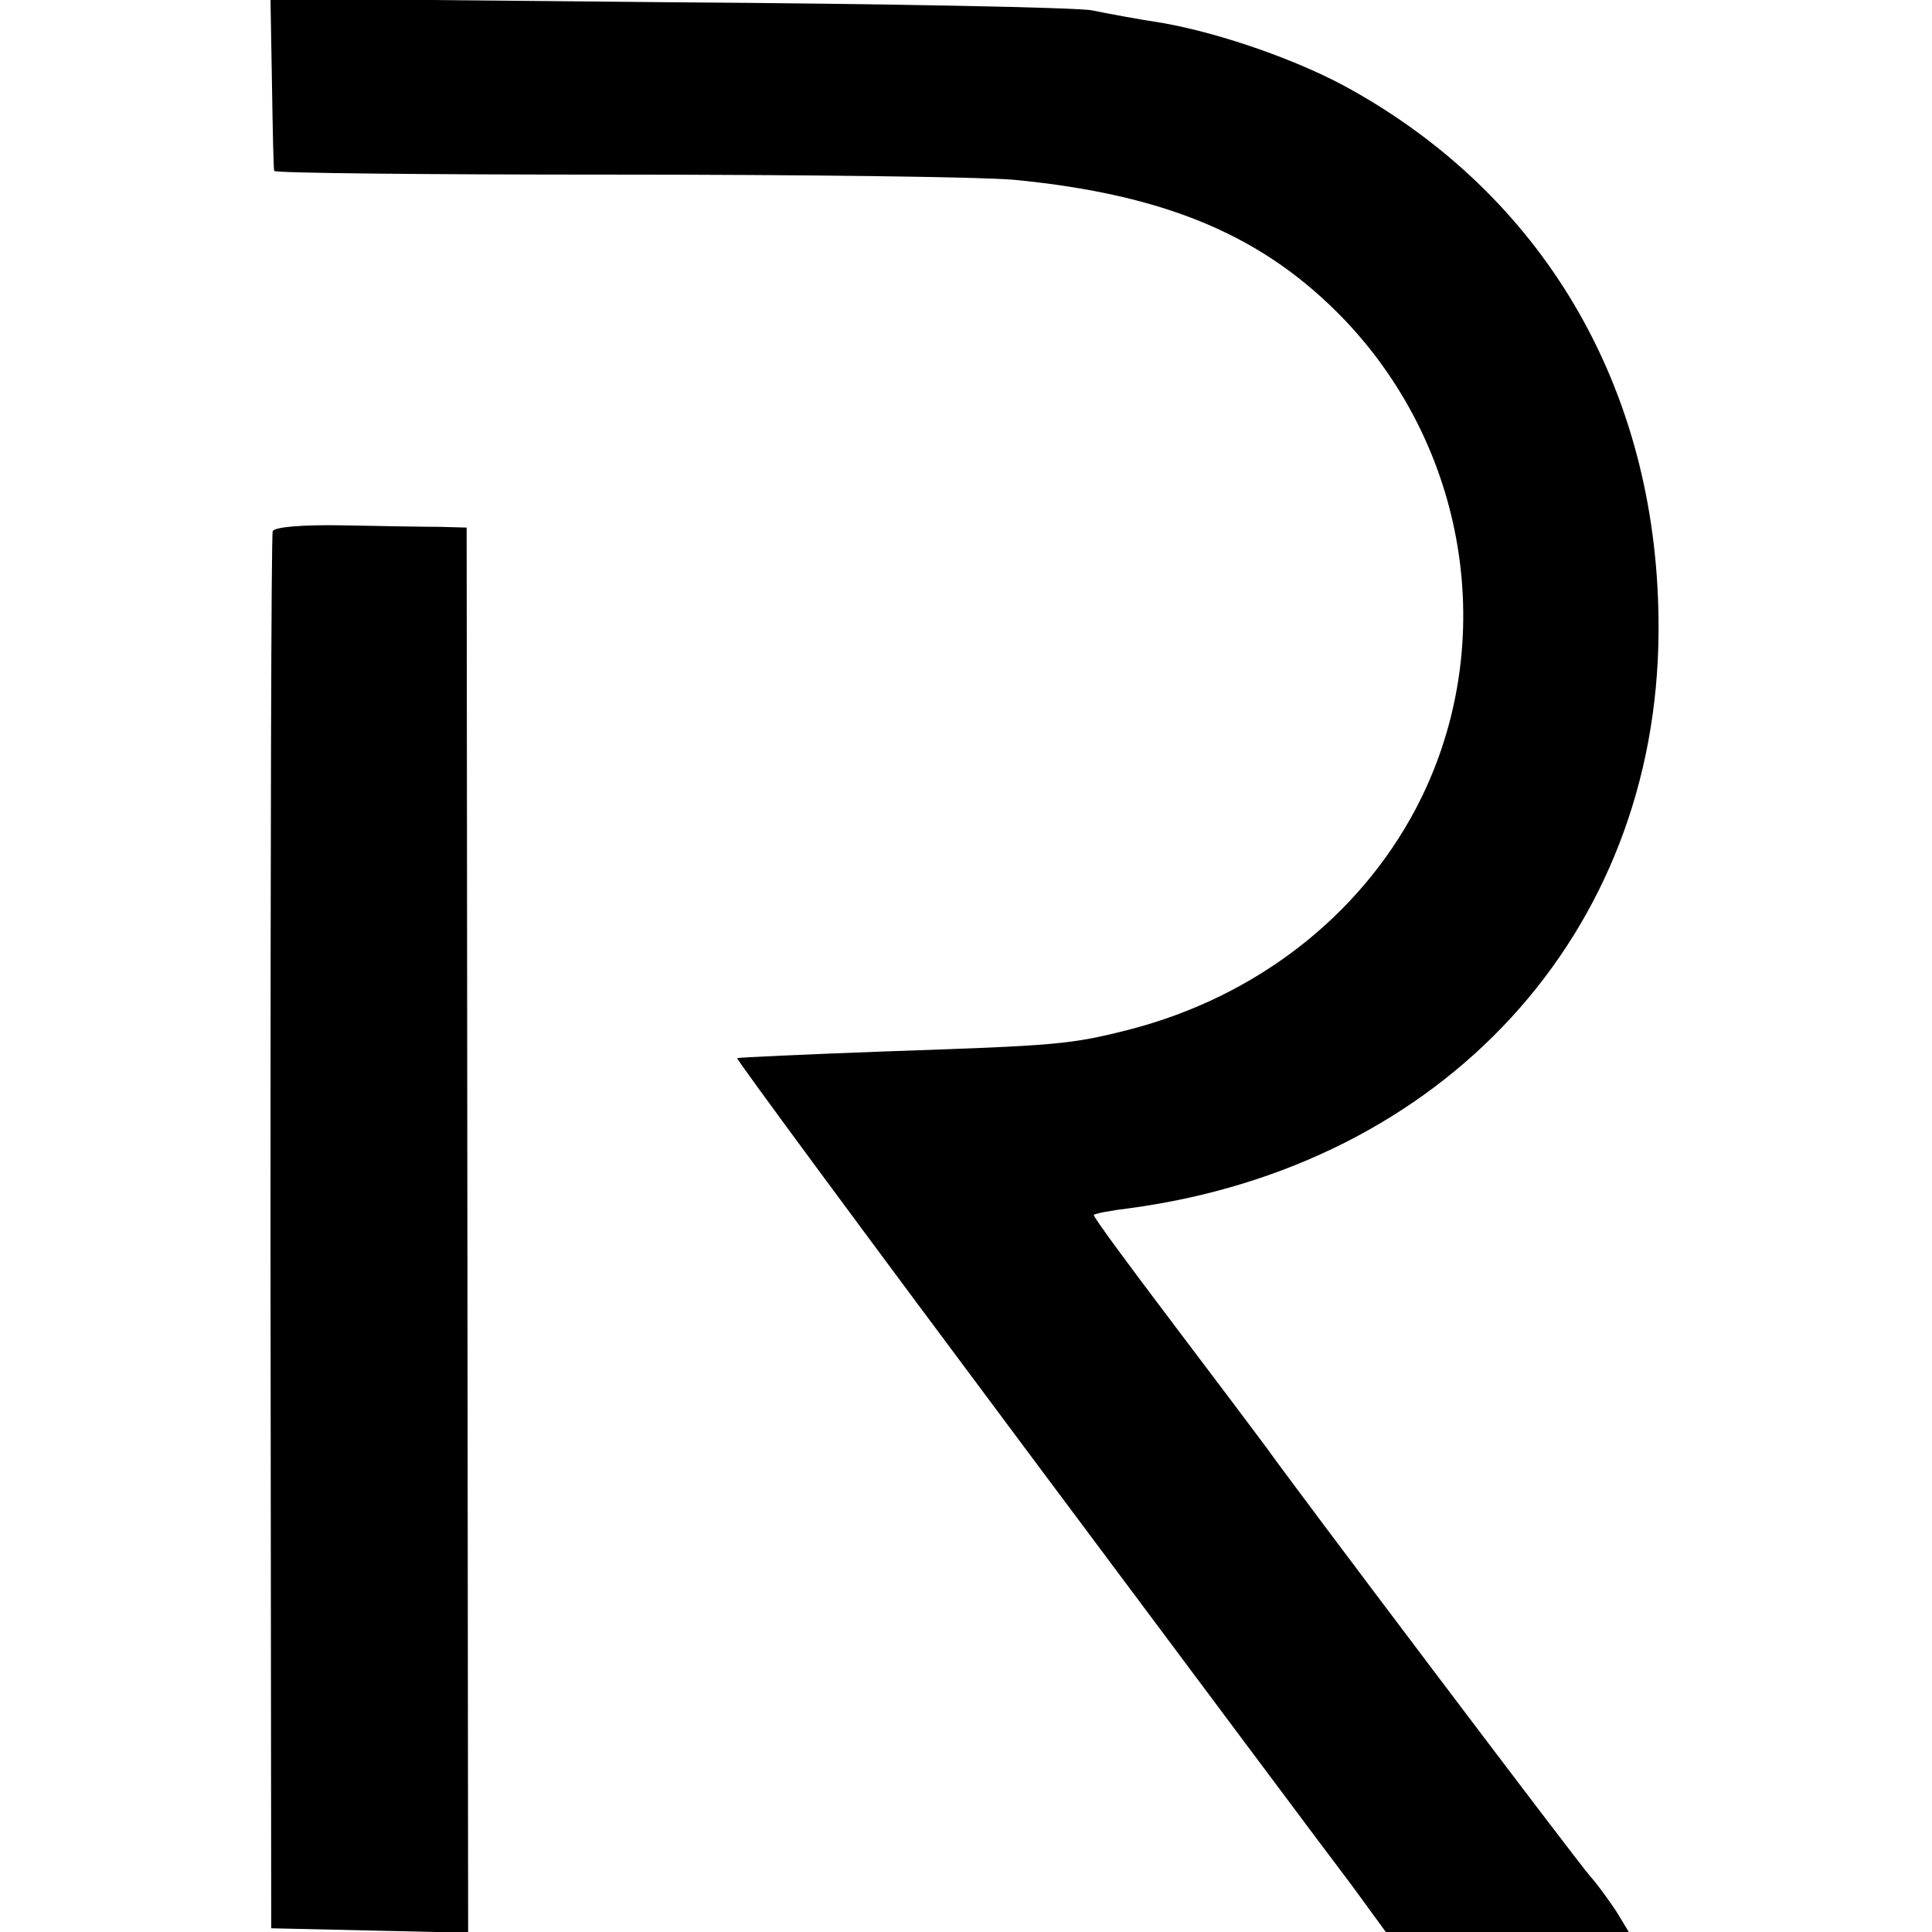
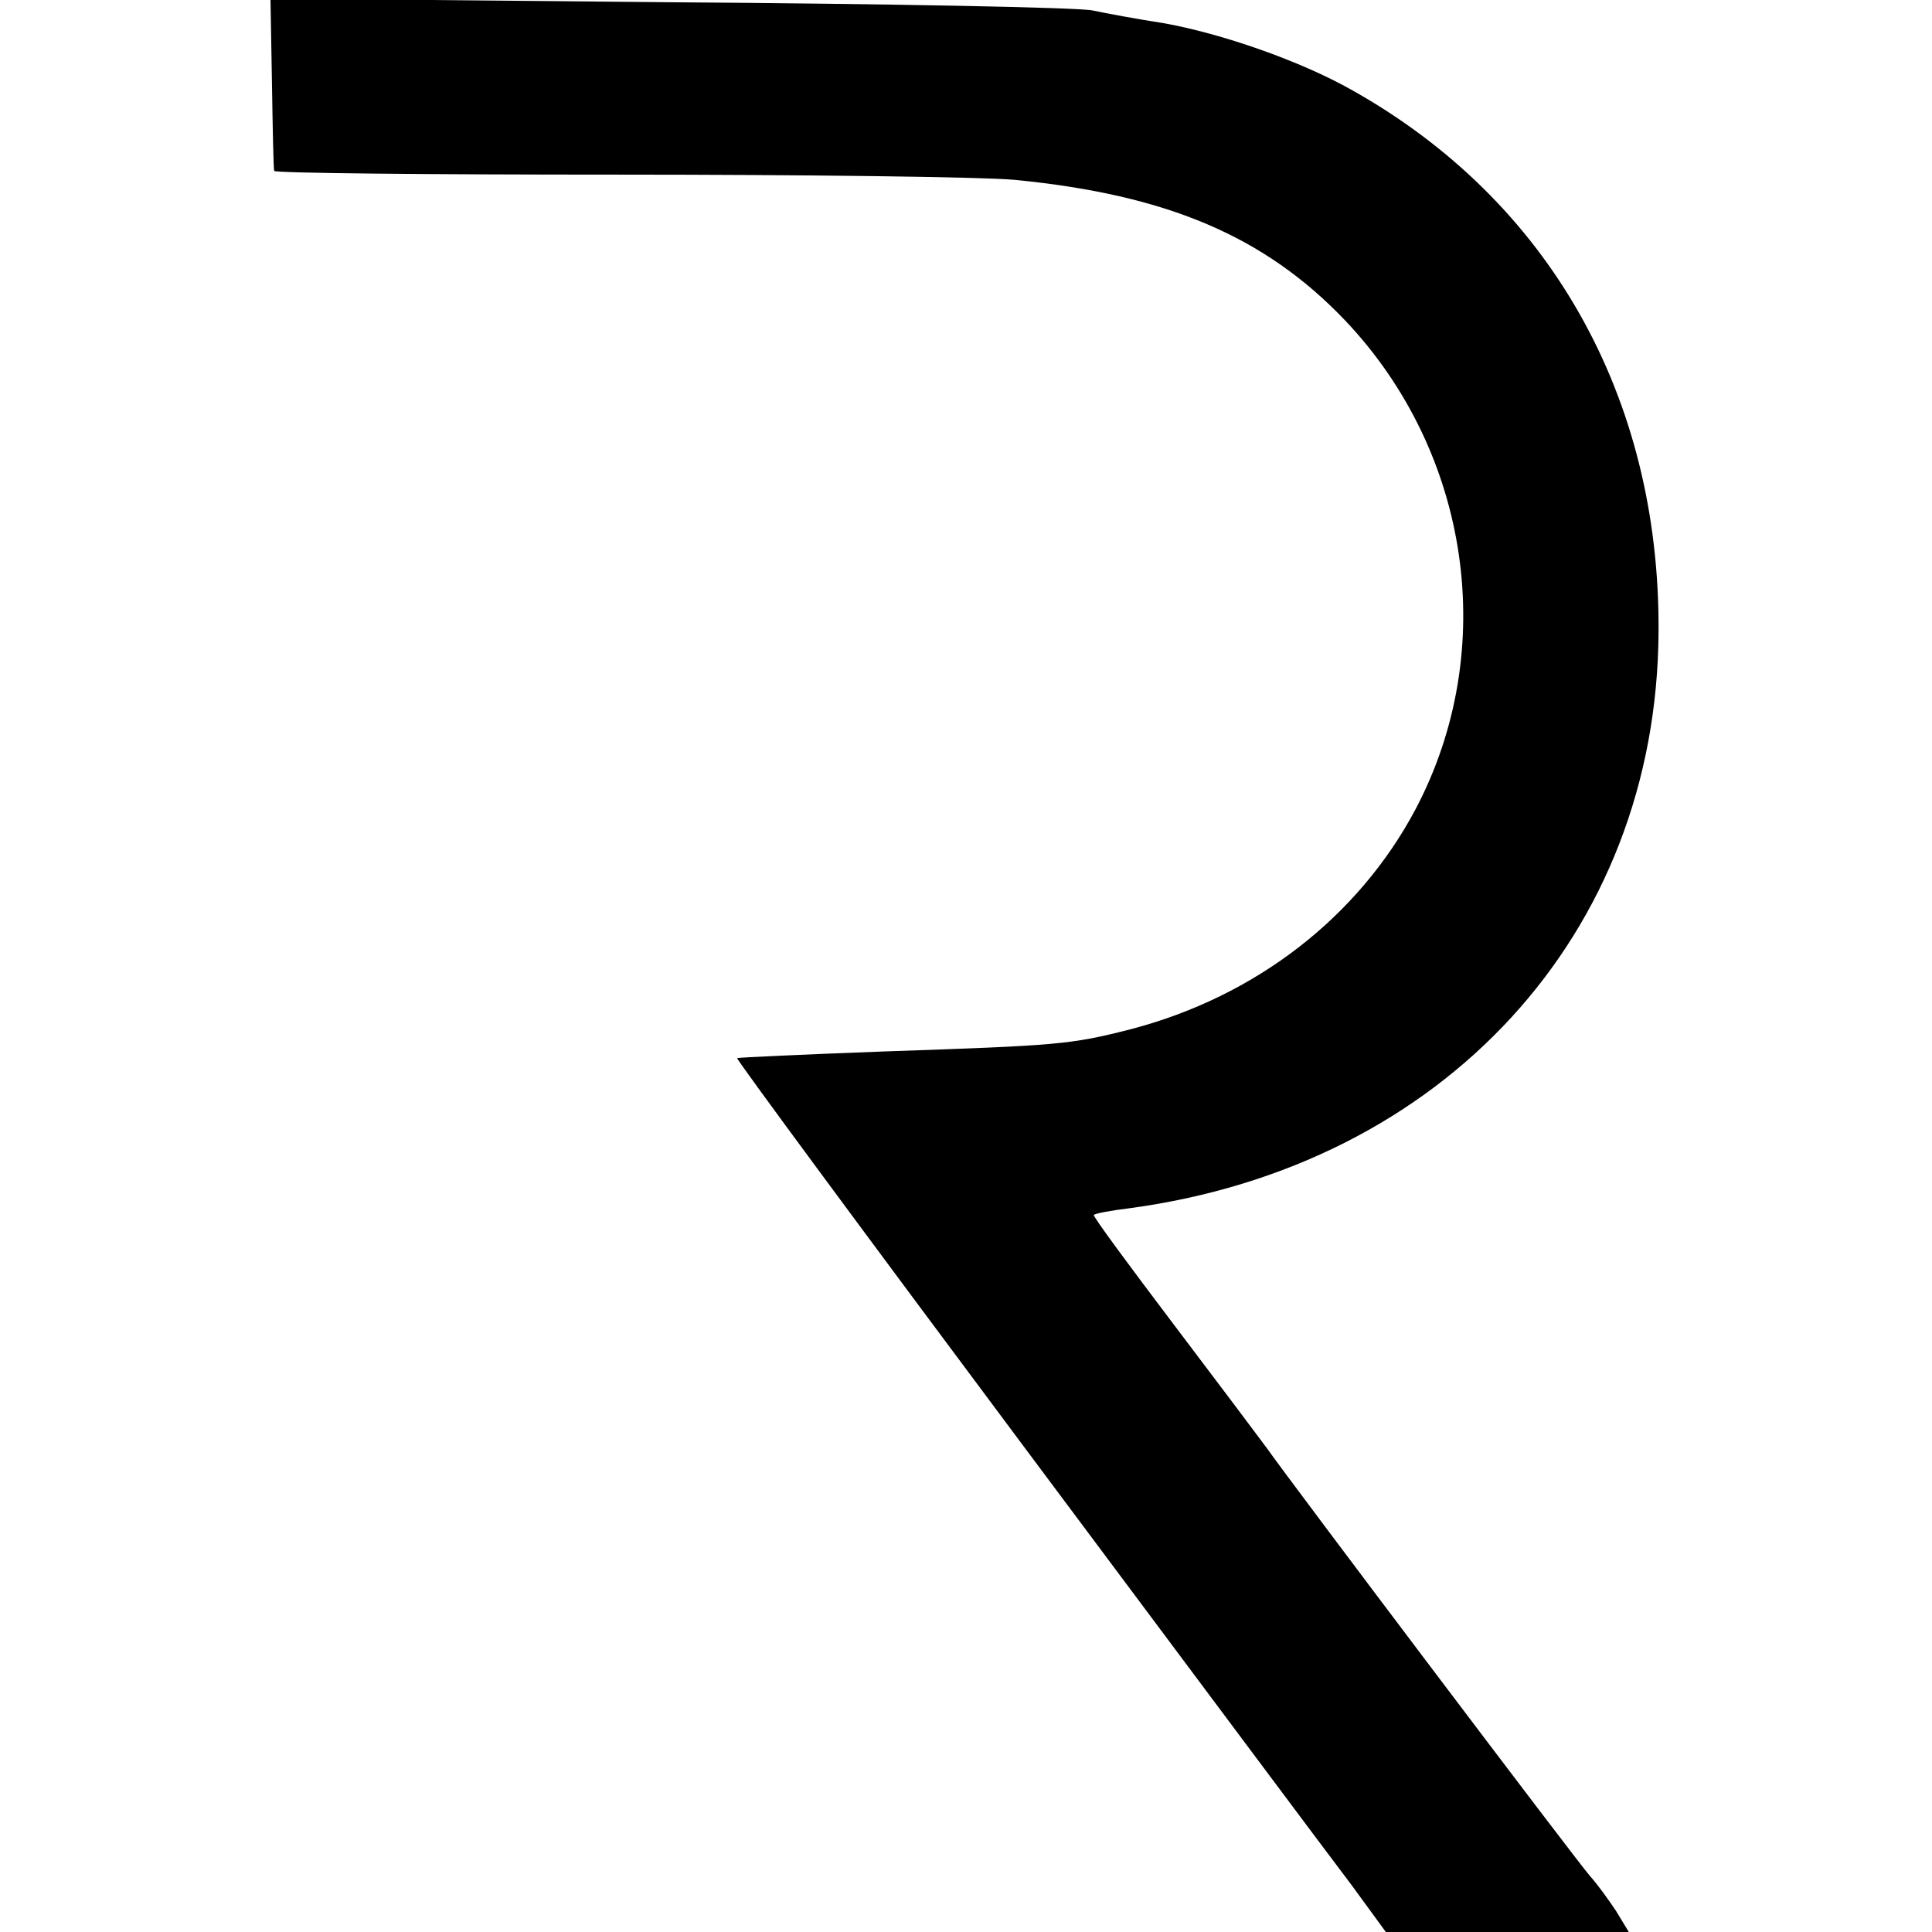
<svg xmlns="http://www.w3.org/2000/svg" version="1" width="346.667" height="346.667" viewBox="0 0 260 260" preserveAspectRatio="xMidYMid meet">
  <g fill="#000" stroke="none">
    <path d="M36.6 11.2c.1 6.2.2 11.5.3 11.8 0 .3 20.7.5 45.9.5 25.1 0 49.3.3 53.7.7 20.6 2 33.7 7.6 44.5 18.9 16.9 17.8 20.8 44.4 9.5 65.8-7.7 14.5-21.5 25.2-38.3 29.6-8.2 2.1-9.9 2.2-33.2 3-10.7.4-19.6.8-19.8.9-.1.2 17.4 23.9 38.9 52.7 21.5 28.8 41.2 55.2 43.8 58.6l4.6 6.3h32.7l-1.7-2.8c-1-1.5-2.5-3.6-3.5-4.7-2-2.3-40.5-53.3-43.5-57.6-1.1-1.5-6.9-9.2-12.8-17-5.9-7.8-10.7-14.3-10.5-14.4.2-.2 2.3-.6 4.8-.9 42.3-5.7 71-36.9 71.2-77.6.2-31.6-14.7-58-41.3-72.9-6.9-3.9-17.5-7.6-25.4-9-3.3-.5-7.6-1.3-9.5-1.7-1.9-.4-27.6-.9-57-1.1L36.4-.2l.2 11.4z" />
-     <path d="M36.7 71.5c-.2.5-.3 43.1-.3 94.5l.1 93.5 13.3.3 13.2.3-.1-94.6-.1-94.5-3.6-.1c-2.1 0-7.9-.1-12.9-.2-5.5-.1-9.4.2-9.6.8z" />
  </g>
</svg>